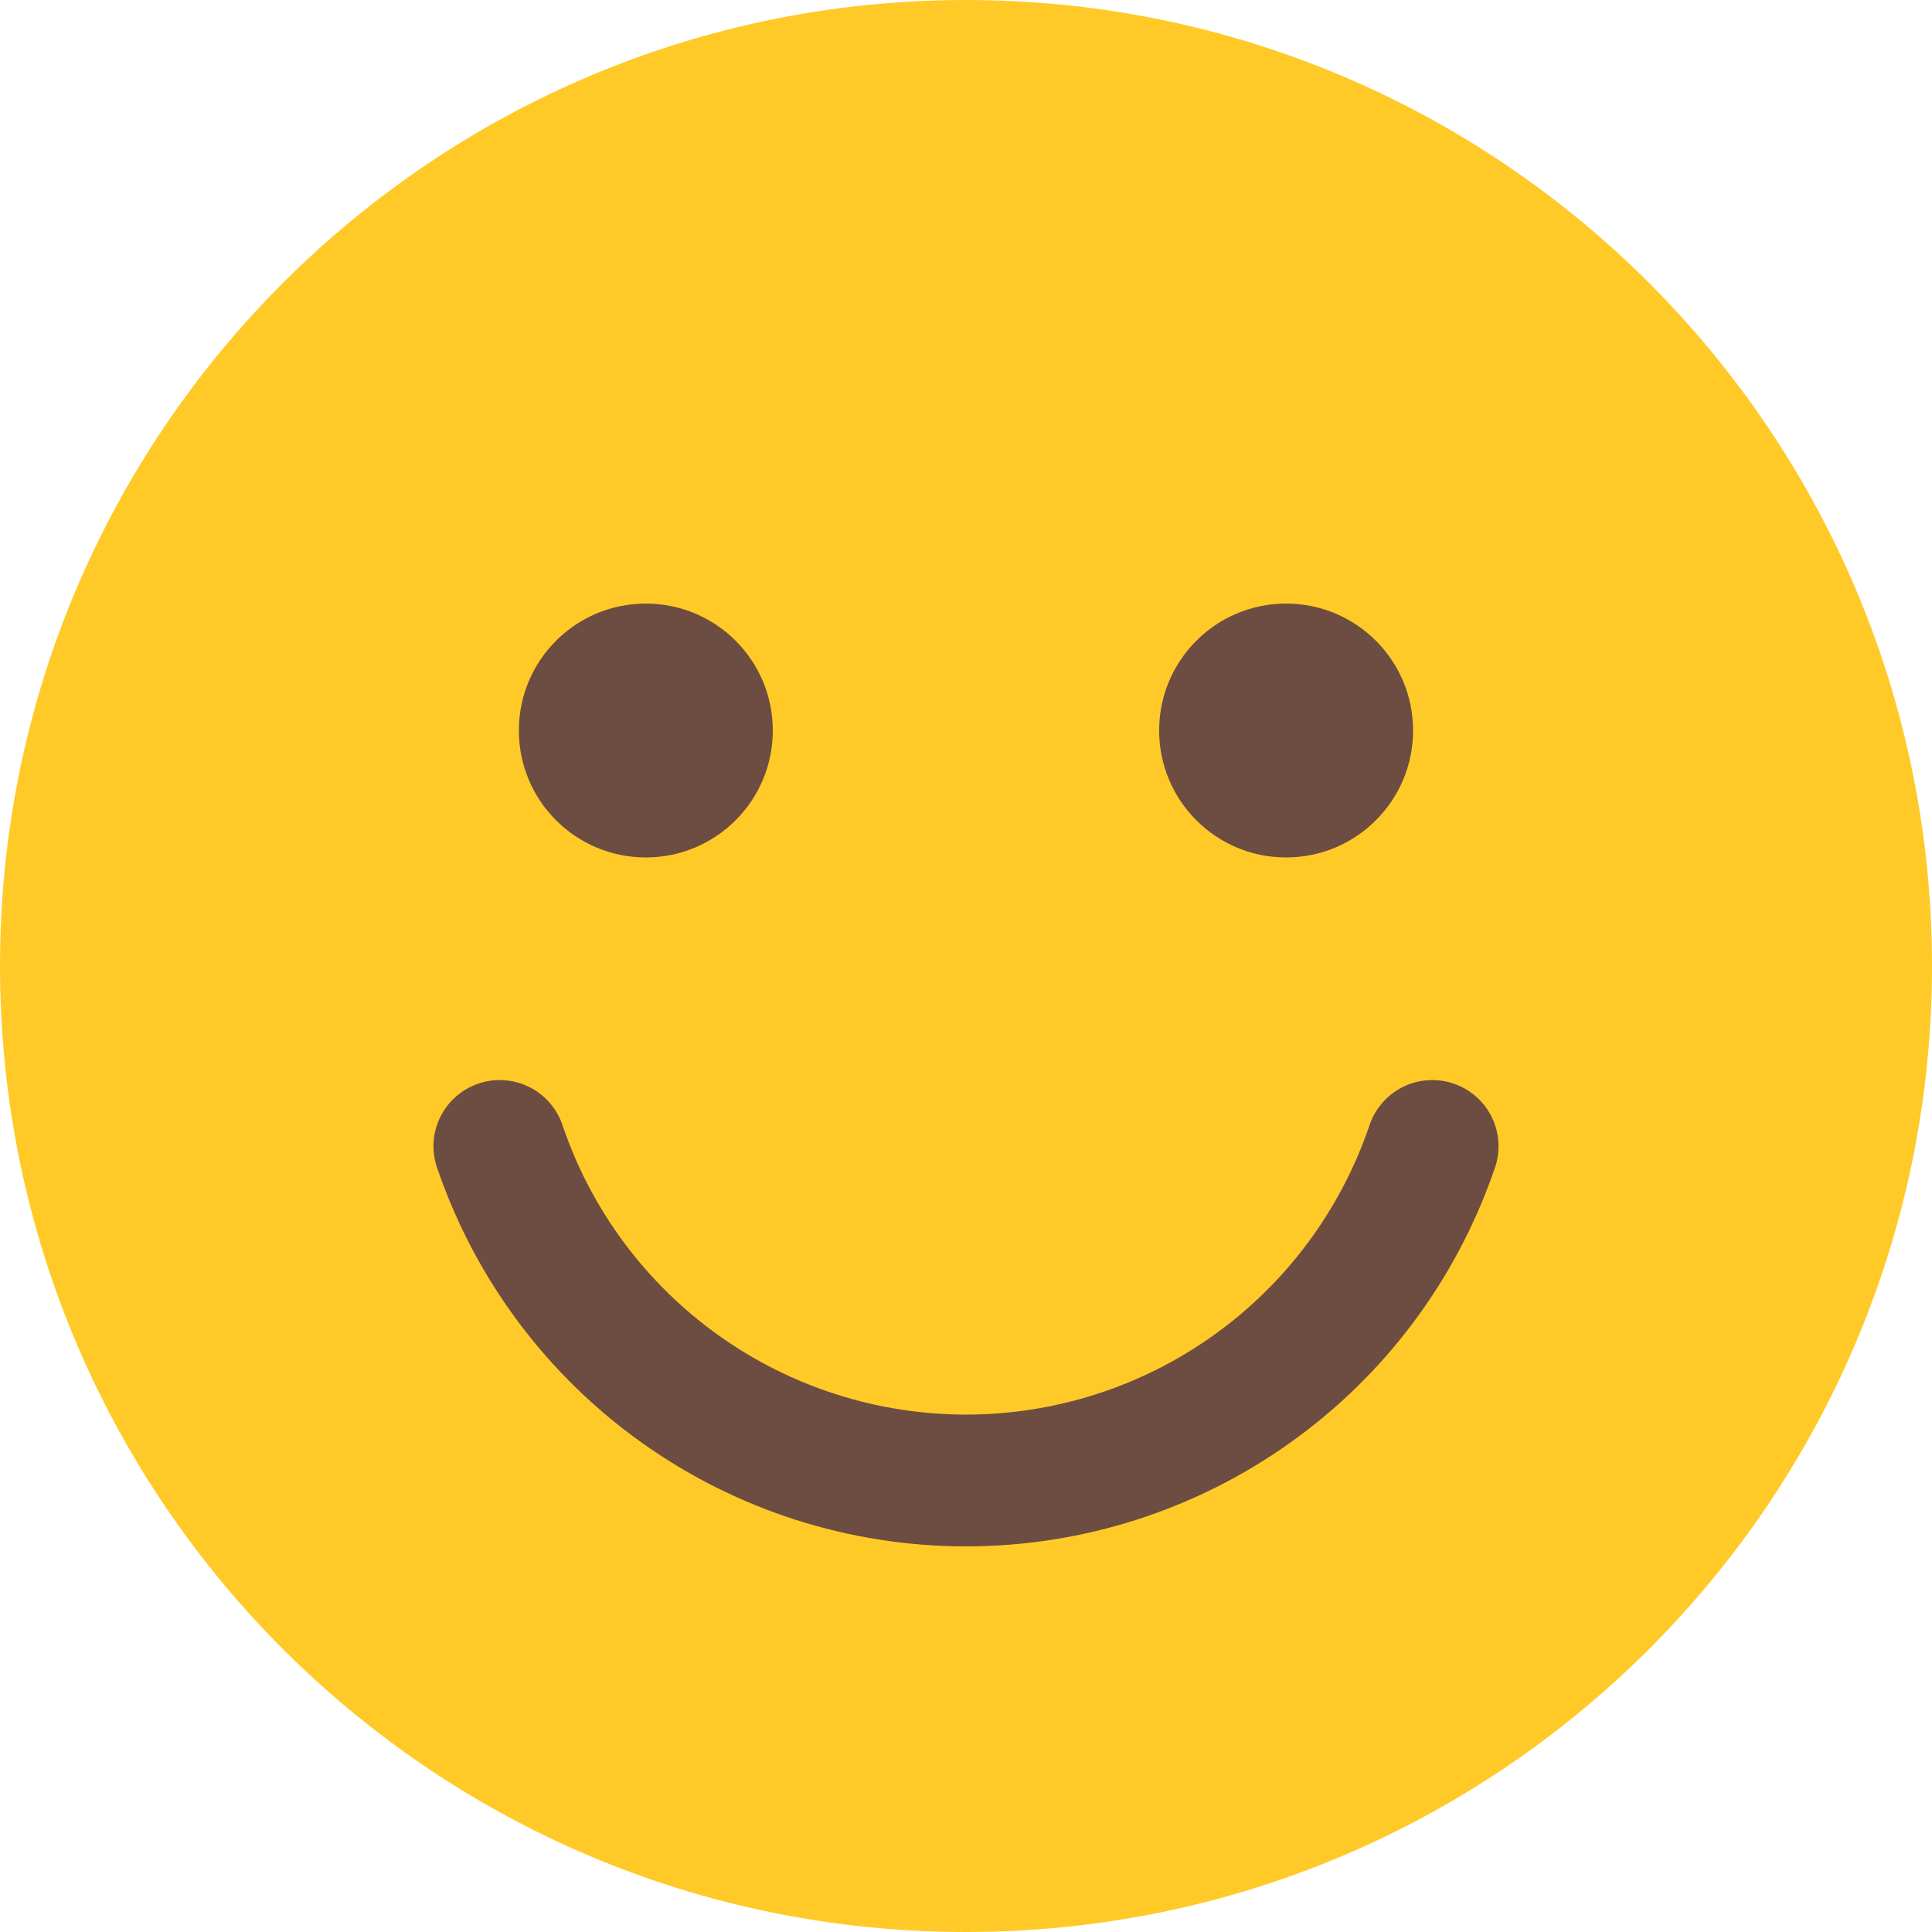
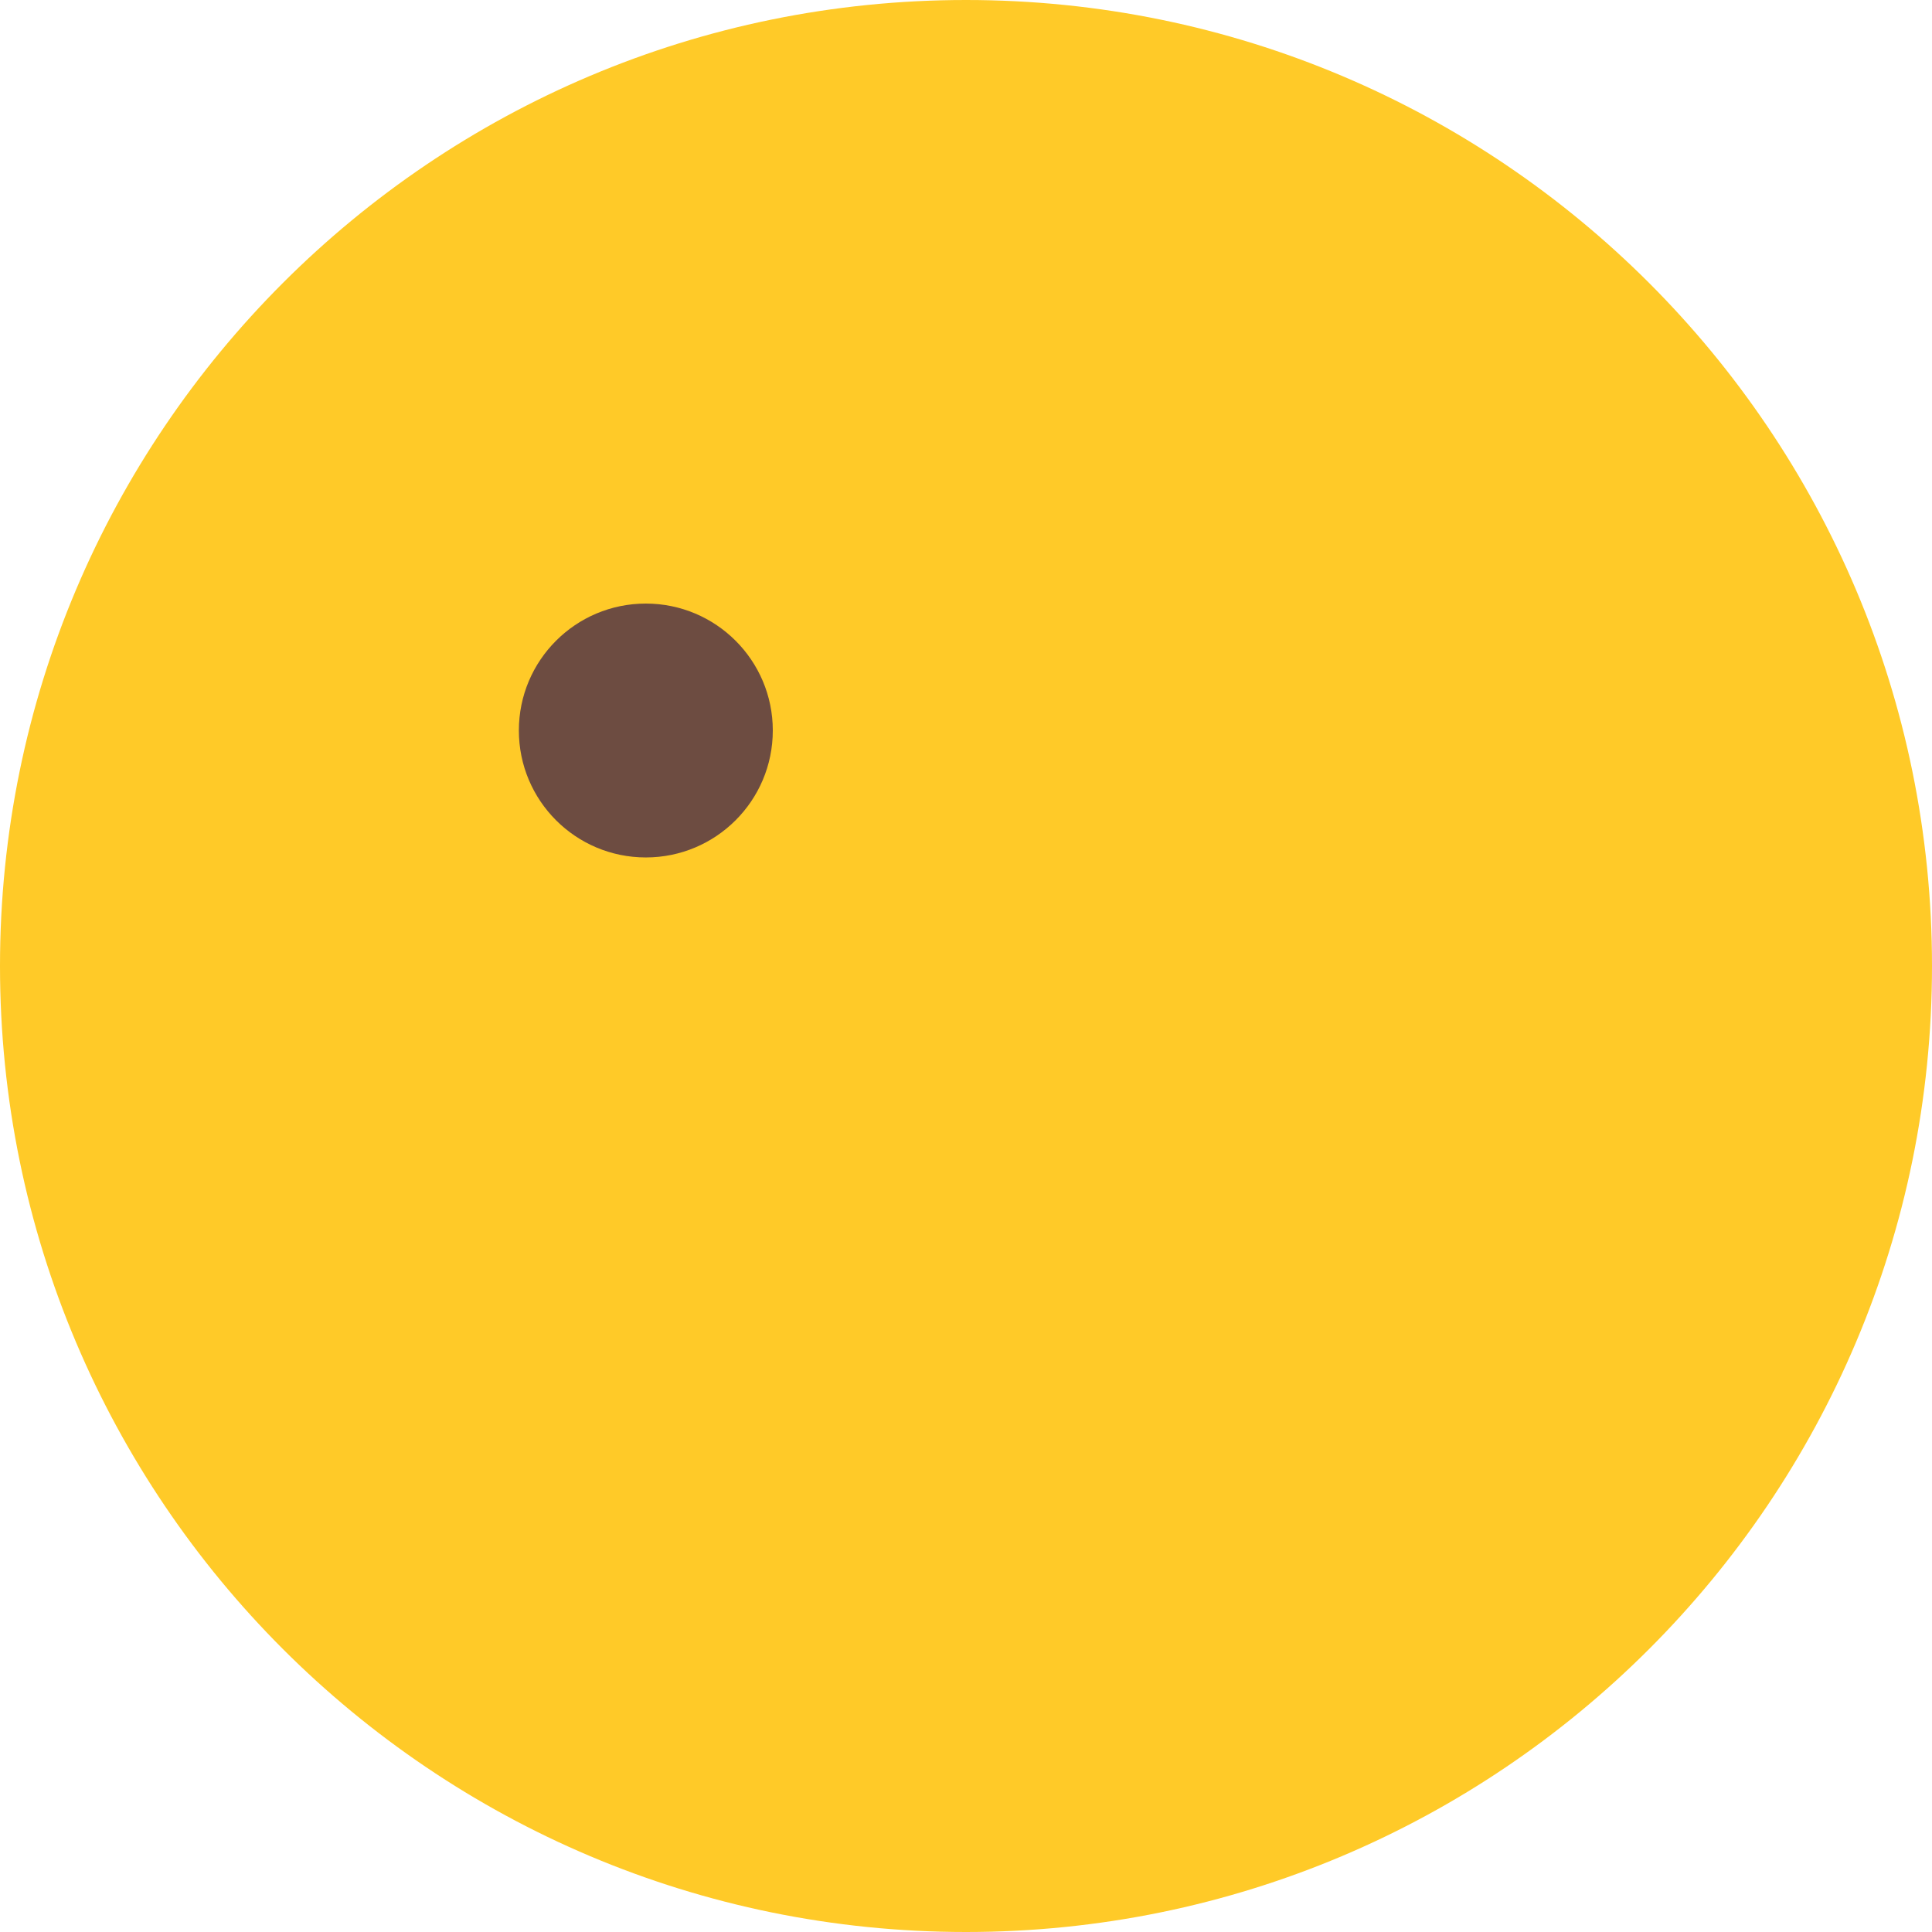
<svg xmlns="http://www.w3.org/2000/svg" width="32" height="32" viewBox="0 0 32 32" fill="none">
  <path d="M16 32C24.837 32 32 24.837 32 16C32 7.163 24.837 0 16 0C7.163 0 0 7.163 0 16C0 24.837 7.163 32 16 32Z" fill="#FFCA28" />
-   <path d="M16 25.613C14.075 25.613 12.198 25.013 10.631 23.896C9.063 22.78 7.883 21.202 7.254 19.383C7.201 19.245 7.176 19.099 7.18 18.951C7.185 18.804 7.219 18.659 7.281 18.525C7.343 18.392 7.431 18.272 7.541 18.173C7.65 18.074 7.778 17.998 7.917 17.95C8.057 17.901 8.204 17.882 8.351 17.892C8.498 17.902 8.642 17.941 8.773 18.008C8.905 18.075 9.021 18.167 9.116 18.28C9.211 18.393 9.282 18.523 9.326 18.664C9.803 20.055 10.703 21.262 11.899 22.116C13.096 22.971 14.53 23.43 16 23.43C17.47 23.43 18.904 22.971 20.101 22.116C21.297 21.262 22.197 20.055 22.674 18.664C22.718 18.523 22.789 18.393 22.884 18.28C22.979 18.167 23.095 18.075 23.227 18.008C23.358 17.941 23.502 17.902 23.649 17.892C23.796 17.882 23.943 17.901 24.083 17.95C24.222 17.998 24.35 18.074 24.459 18.173C24.569 18.272 24.657 18.392 24.719 18.525C24.781 18.659 24.815 18.804 24.82 18.951C24.824 19.099 24.799 19.245 24.746 19.383C24.117 21.202 22.937 22.78 21.369 23.896C19.802 25.013 17.925 25.613 16 25.613Z" fill="#6D4C41" />
-   <path d="M21.302 14.202C22.463 14.202 23.405 13.261 23.405 12.099C23.405 10.938 22.463 9.997 21.302 9.997C20.141 9.997 19.199 10.938 19.199 12.099C19.199 13.261 20.141 14.202 21.302 14.202Z" fill="#6D4C41" />
  <path d="M10.697 14.202C11.858 14.202 12.8 13.261 12.8 12.099C12.8 10.938 11.858 9.997 10.697 9.997C9.535 9.997 8.594 10.938 8.594 12.099C8.594 13.261 9.535 14.202 10.697 14.202Z" fill="#6D4C41" />
</svg>